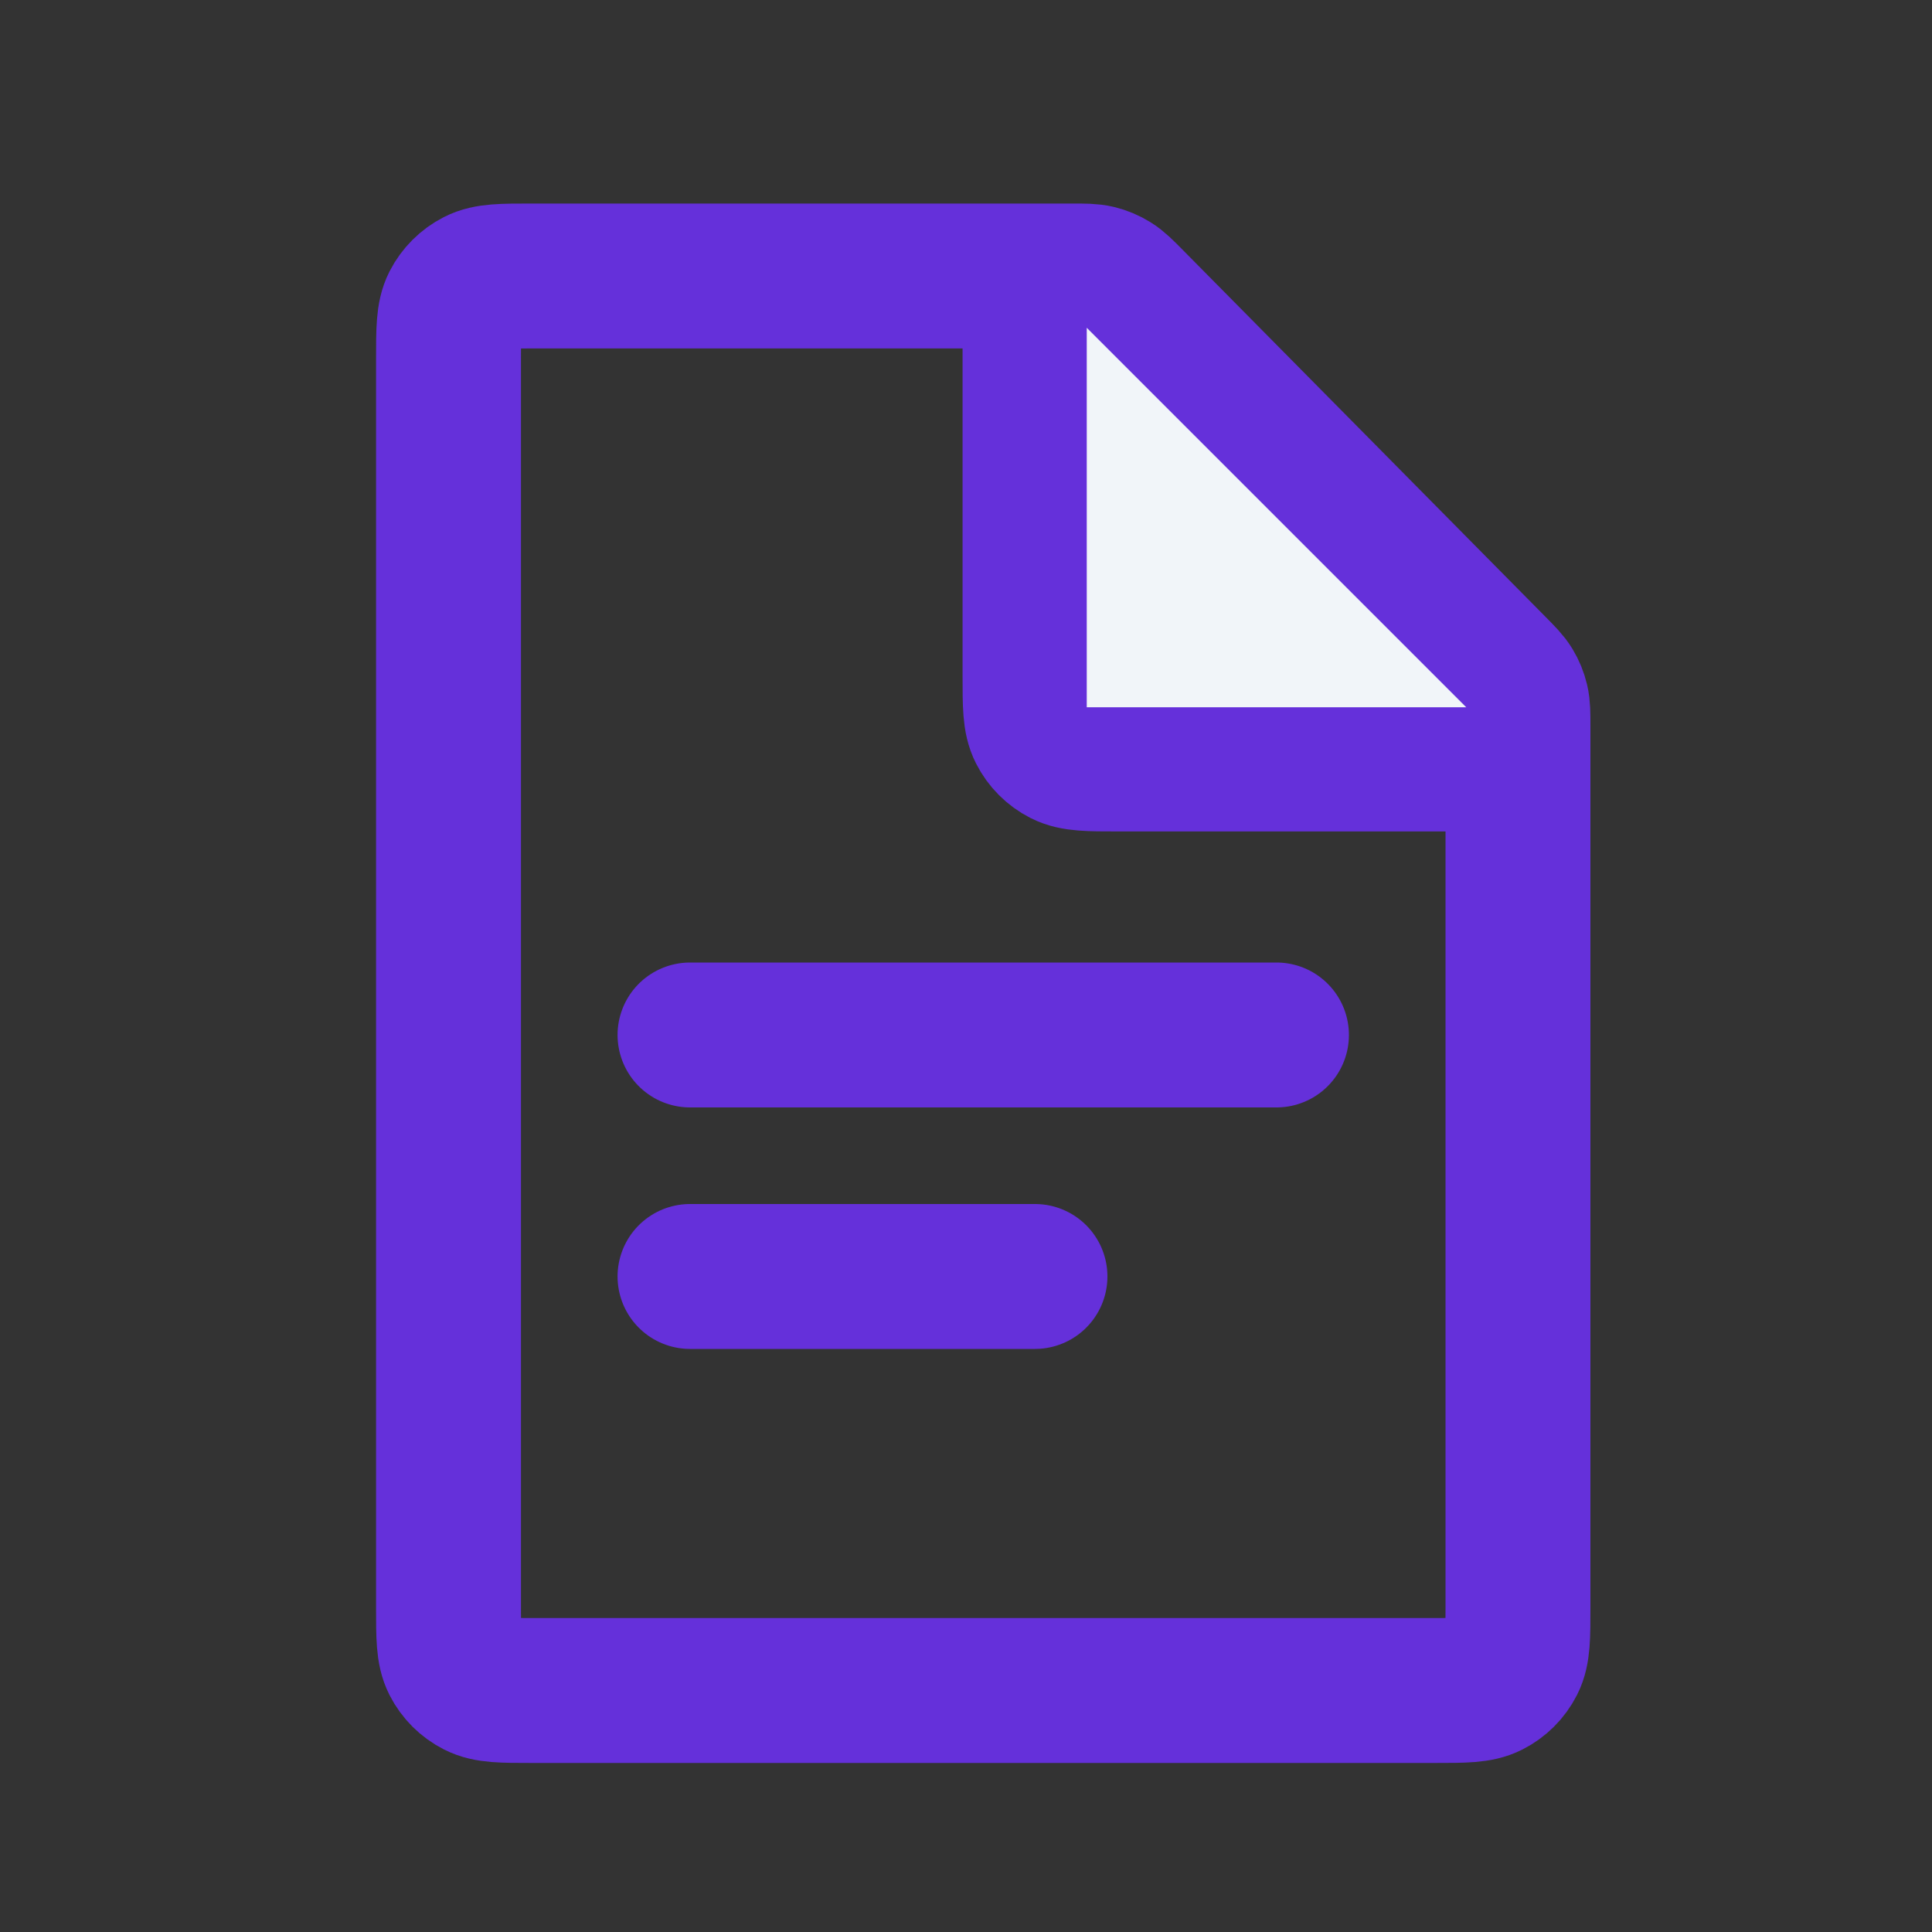
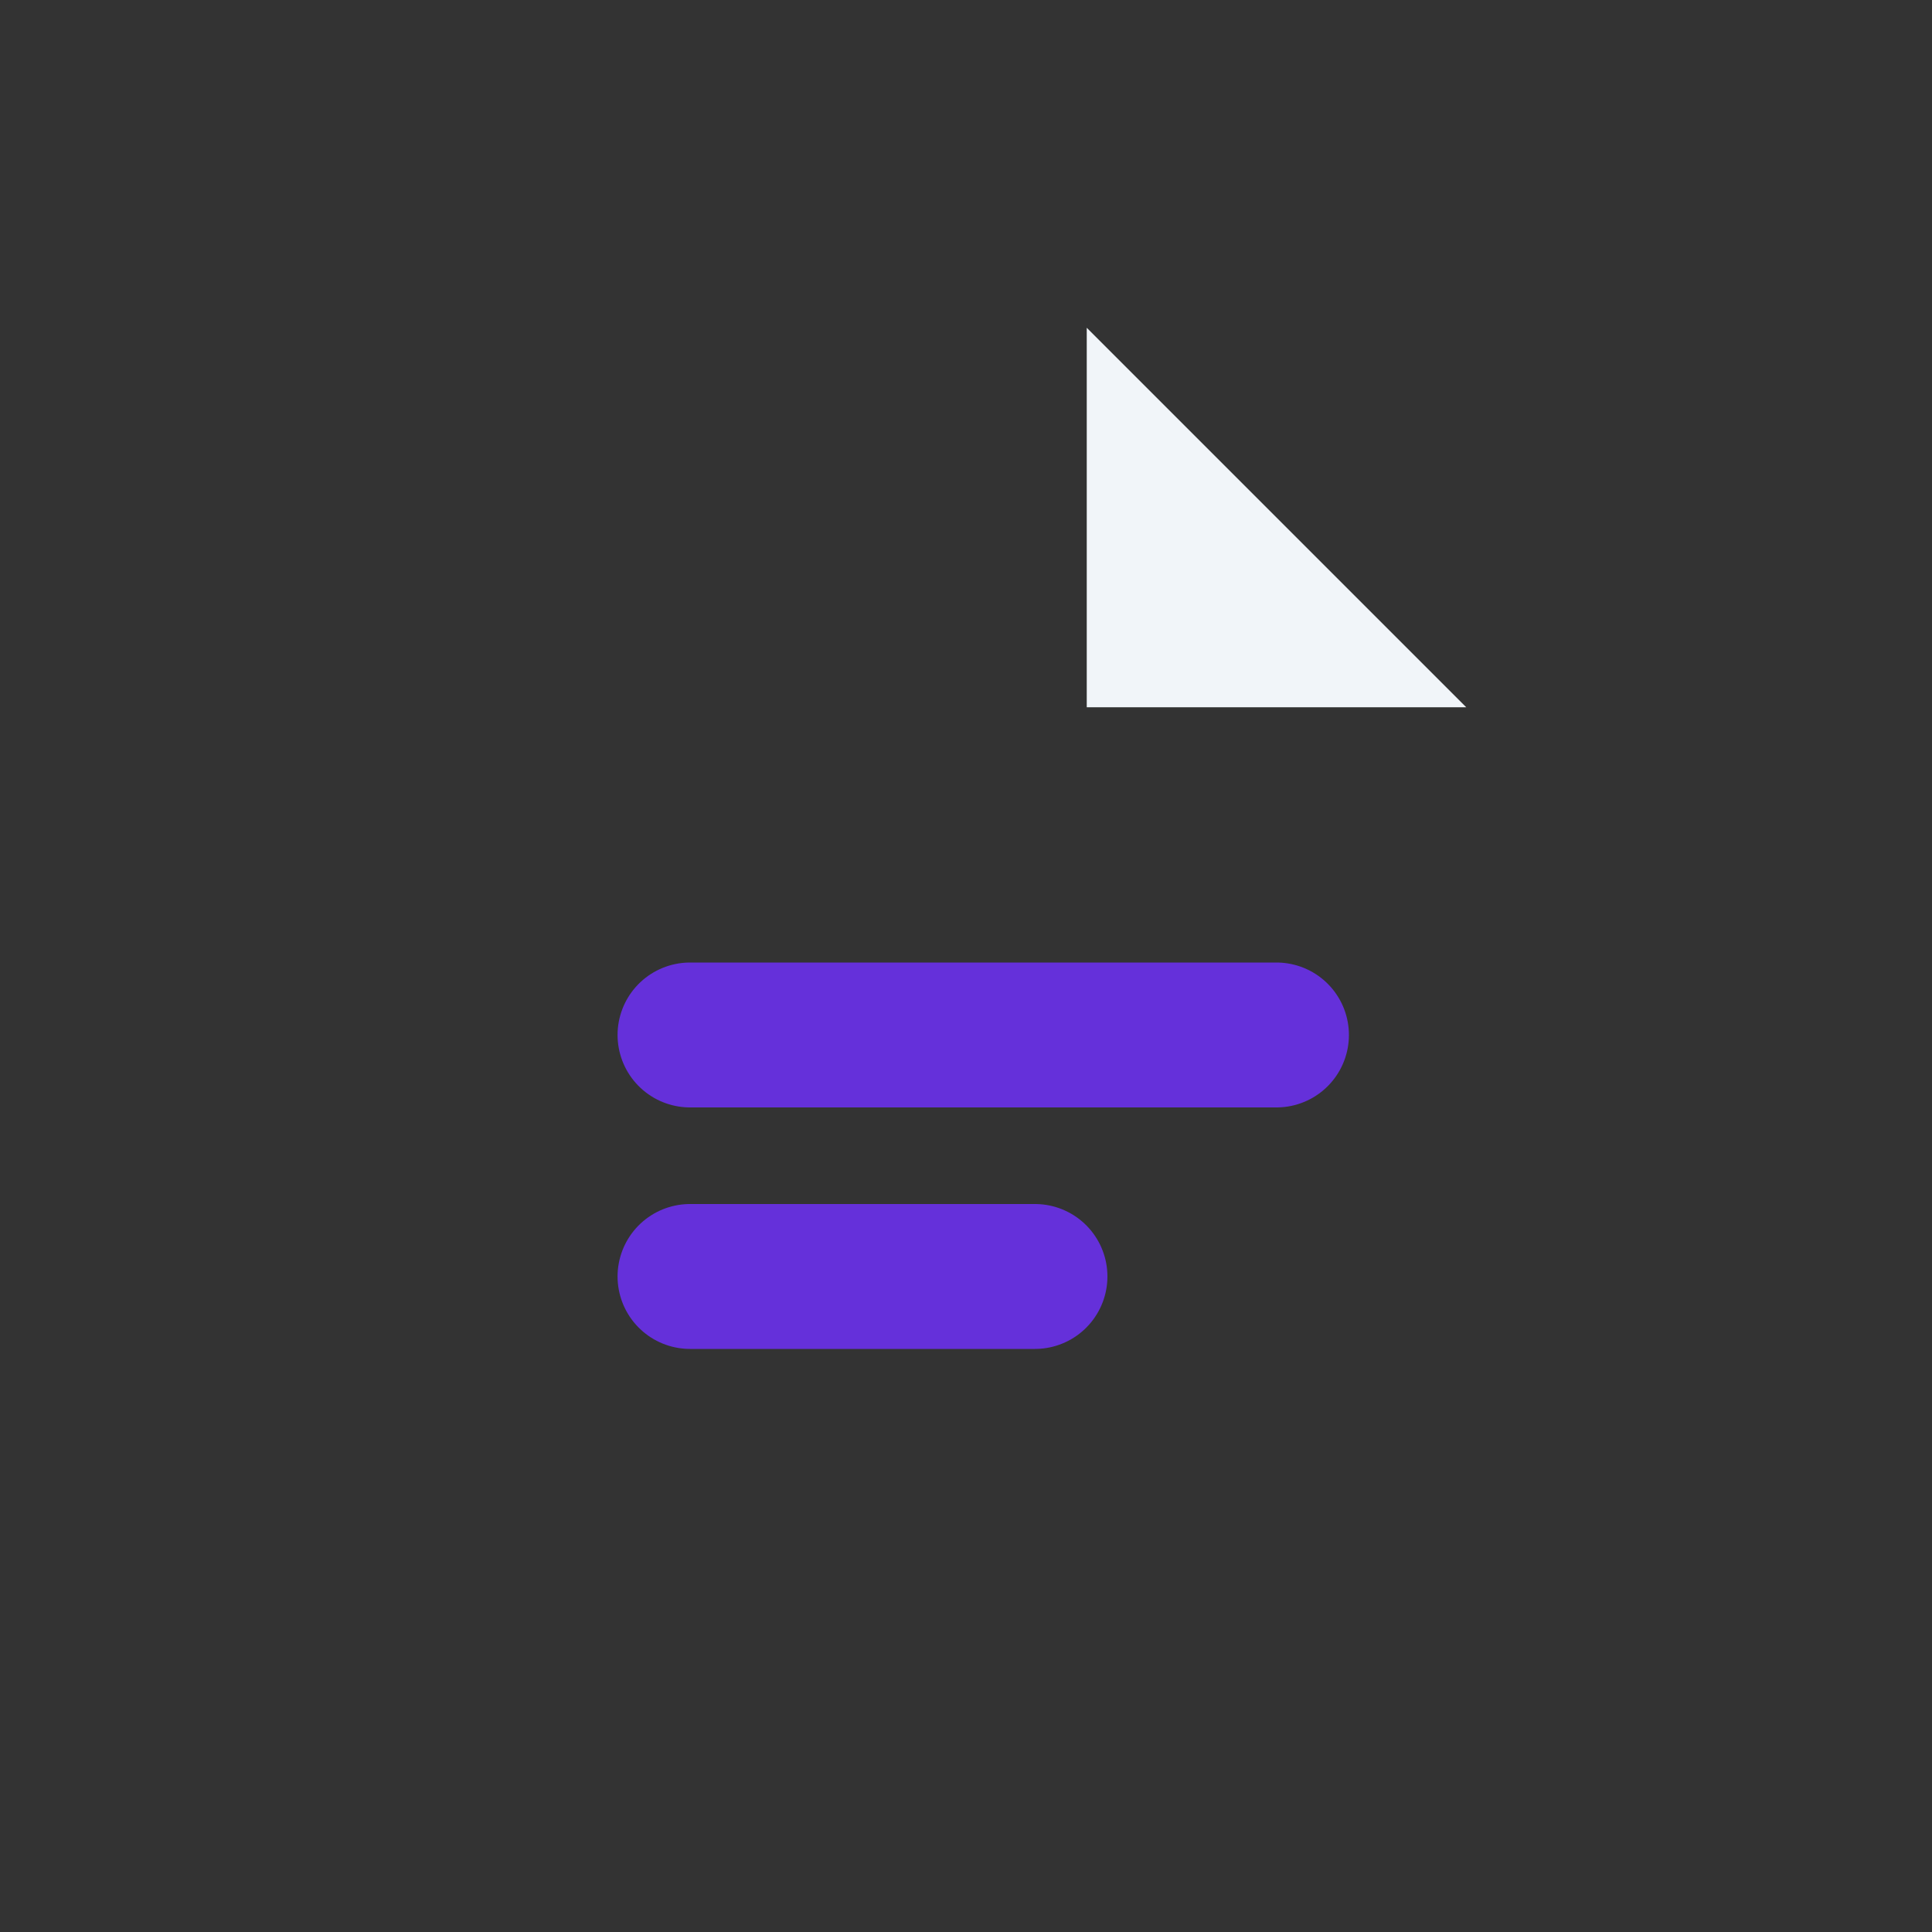
<svg xmlns="http://www.w3.org/2000/svg" width="40" height="40" viewBox="0 0 40 40" fill="none">
  <rect x="0" y="0" width="40" height="40" fill="#333333" stroke="none" />
-   <path d="M9.286 7.429C9.286 6.829 9.286 6.529 9.402 6.299C9.505 6.098 9.669 5.934 9.871 5.831C10.1 5.714 10.4 5.714 11 5.714H22.196C22.46 5.714 22.592 5.714 22.717 5.744C22.827 5.771 22.932 5.815 23.028 5.875C23.137 5.942 23.23 6.036 23.415 6.223L30.933 13.827C31.116 14.012 31.207 14.104 31.273 14.212C31.331 14.307 31.373 14.411 31.399 14.52C31.428 14.642 31.428 14.772 31.428 15.032V33.286C31.428 33.886 31.428 34.186 31.312 34.415C31.209 34.617 31.045 34.781 30.843 34.883C30.614 35 30.314 35 29.714 35H11C10.4 35 10.1 35 9.871 34.883C9.669 34.781 9.505 34.617 9.402 34.415C9.286 34.186 9.286 33.886 9.286 33.286V7.429Z" stroke="#6530DA" stroke-width="3" />
  <path d="M14.286 21.428H26.428" stroke="#6530DA" stroke-width="3" stroke-linecap="round" />
  <path d="M14.286 26.428H21.428" stroke="#6530DA" stroke-width="3" stroke-linecap="round" />
-   <path d="M21.429 5.714V14C21.429 14.6 21.429 14.9 21.546 15.129C21.648 15.331 21.812 15.495 22.014 15.598C22.243 15.714 22.543 15.714 23.143 15.714H31.429" stroke="#6530DA" stroke-width="3" />
  <path d="M22.5 14.643V7.143V6.786L30.357 14.643H22.5Z" fill="#F1F5F9" />
</svg>